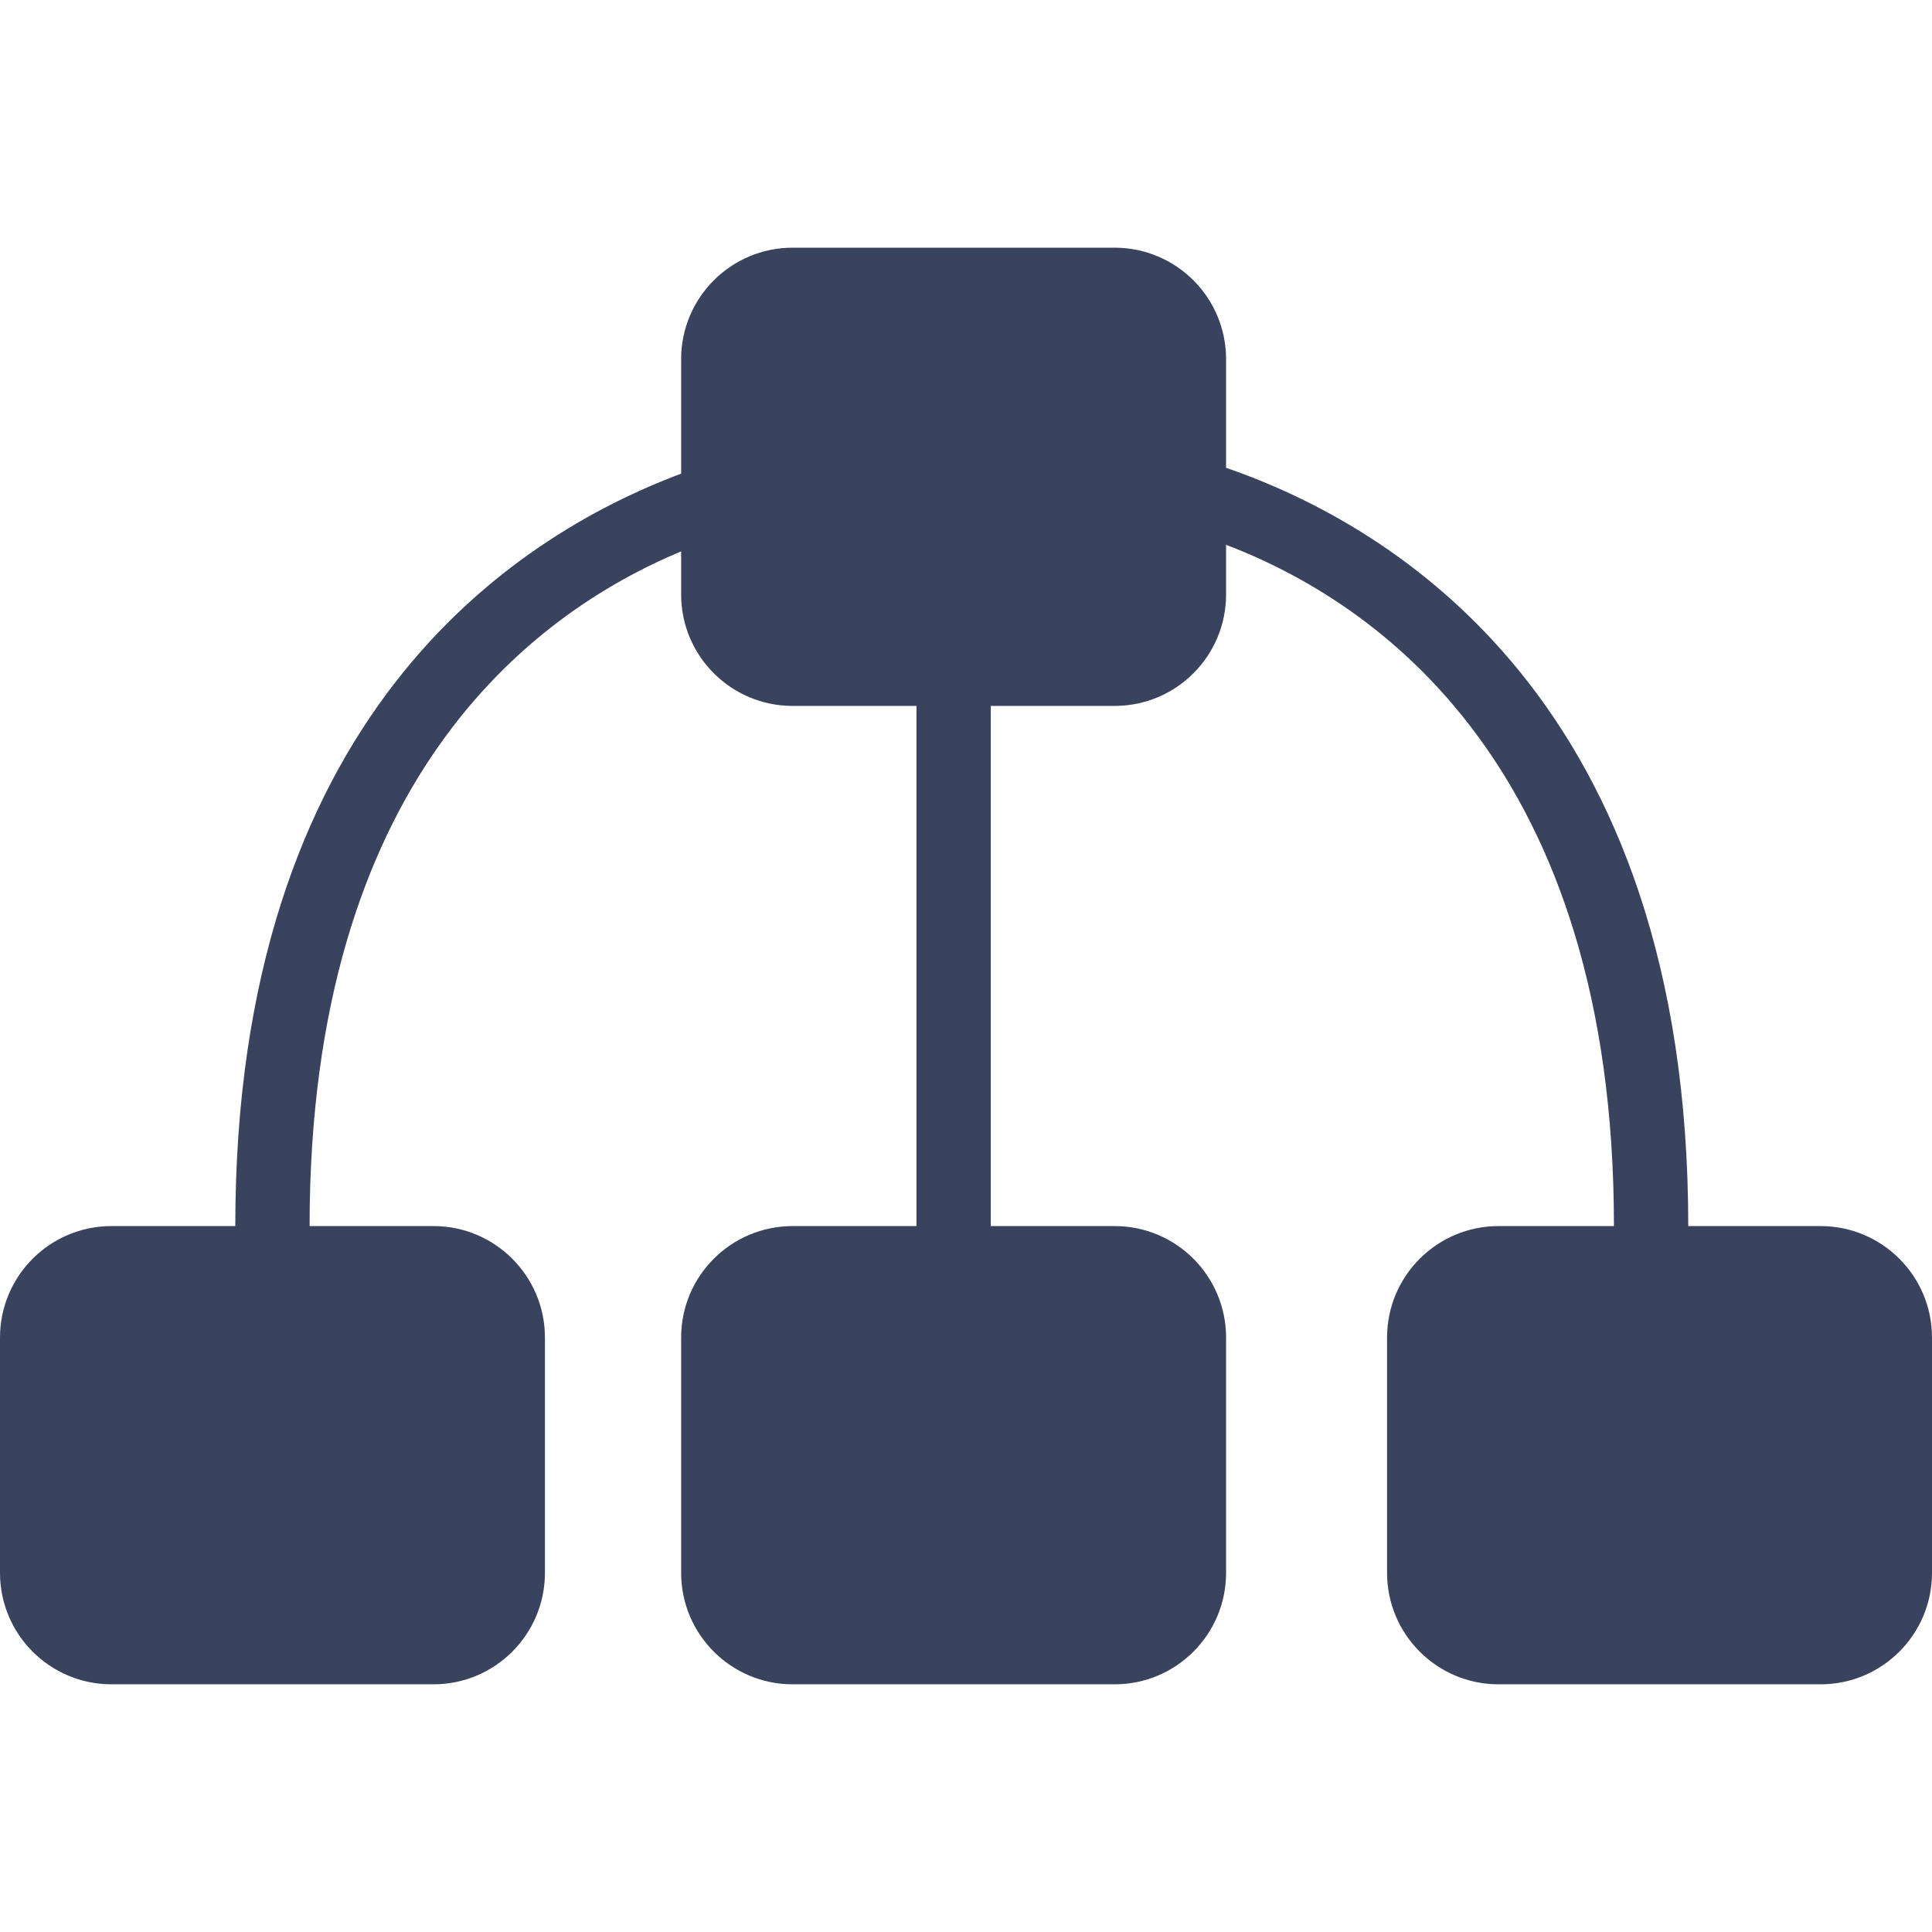
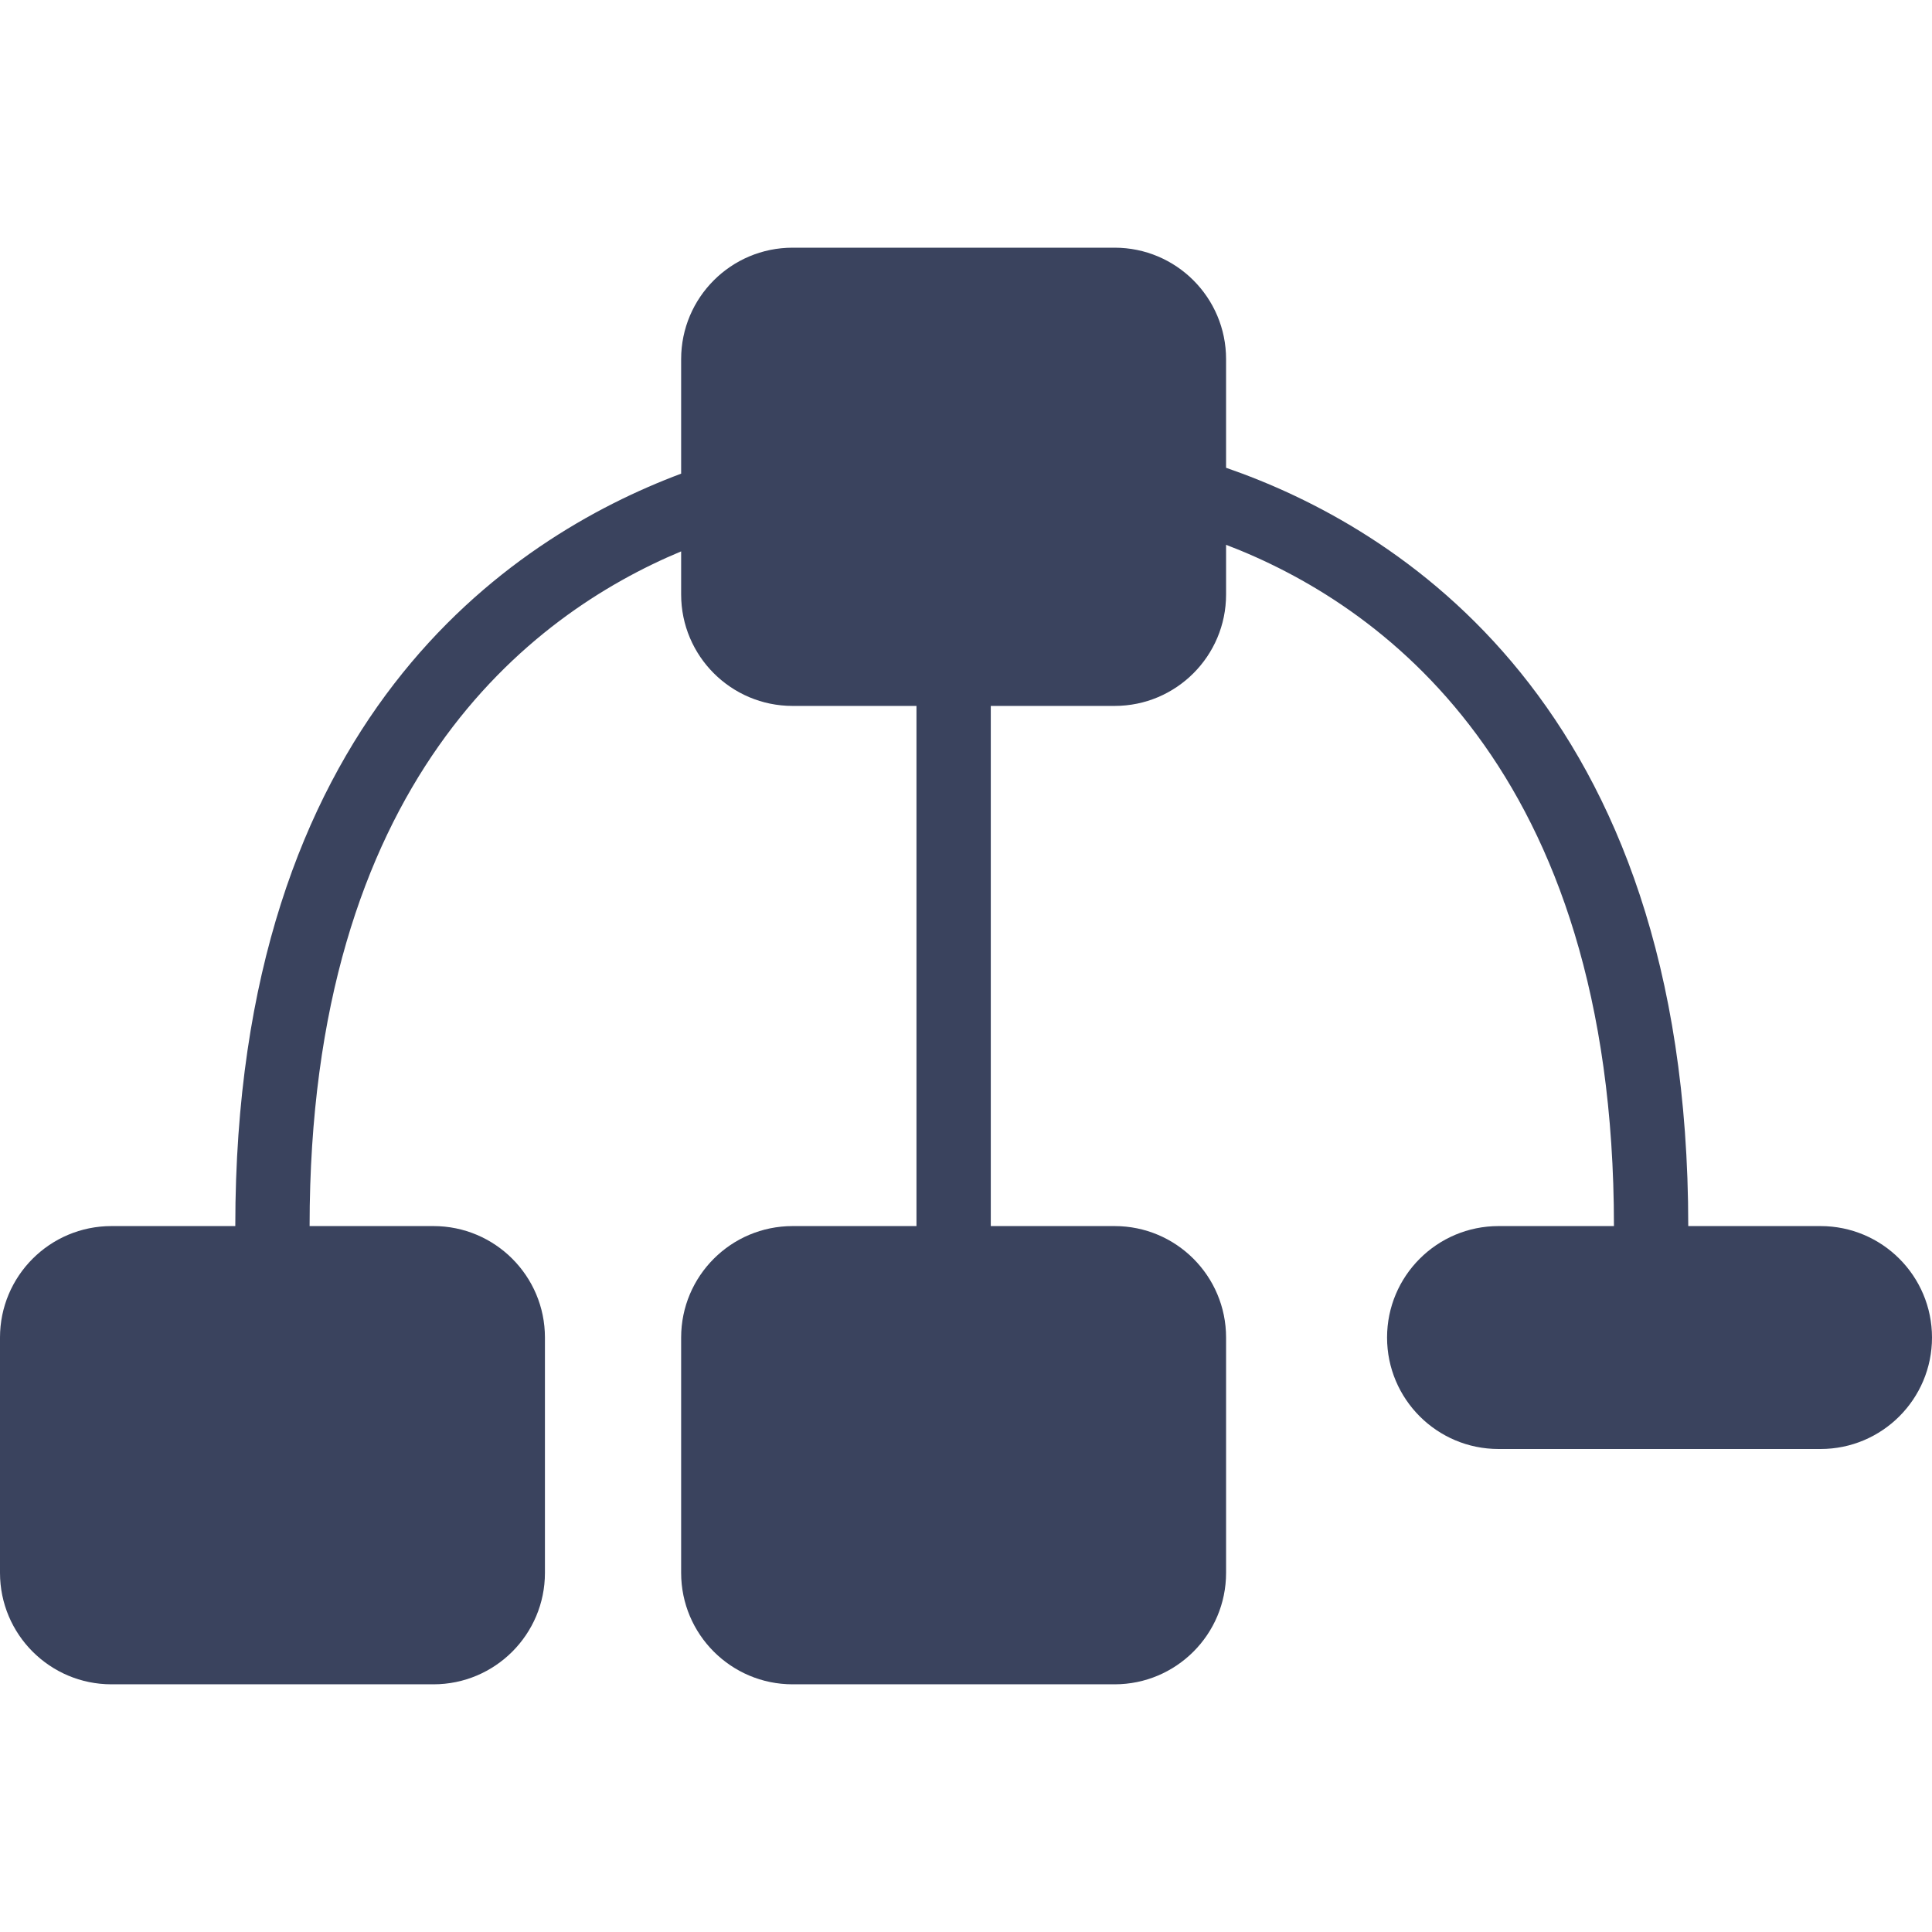
<svg xmlns="http://www.w3.org/2000/svg" version="1.1" id="Capa_1" x="0px" y="0px" width="512px" height="512px" viewBox="0 0 104 104" style="enable-background:new 0 0 104 104;" xml:space="preserve">
  <g>
-     <path d="M98,66h-7.121c0-28.161-15.77-37.674-24.879-40.819v-5.848c0-3.313-2.686-6-6-6H42.666c-3.313,0-6,2.687-6,6v6.164   c-9.207,3.447-24,13.227-24,40.503H6c-3.314,0-6,2.687-6,6v12.667c0,3.312,2.686,6,6,6h17.334c3.313,0,6-2.688,6-6V72   c0-3.313-2.688-6-6-6h-6.668c0-23.872,11.848-32.916,20-36.319V32c0,3.313,2.688,6,6,6h6.668v28h-6.668c-3.313,0-6,2.687-6,6   v12.667c0,3.312,2.688,6,6,6H60c3.314,0,6-2.688,6-6V72c0-3.313-2.686-6-6-6h-6.666V38H60c3.314,0,6-2.687,6-6v-2.673   C74.148,32.438,86.879,41.255,86.879,66h-6.213c-3.312,0-6,2.687-6,6v12.667c0,3.312,2.688,6,6,6H98c3.314,0,6-2.688,6-6V72   C104,68.687,101.314,66,98,66z" fill="#3a435e" />
+     <path d="M98,66h-7.121c0-28.161-15.77-37.674-24.879-40.819v-5.848c0-3.313-2.686-6-6-6H42.666c-3.313,0-6,2.687-6,6v6.164   c-9.207,3.447-24,13.227-24,40.503H6c-3.314,0-6,2.687-6,6v12.667c0,3.312,2.686,6,6,6h17.334c3.313,0,6-2.688,6-6V72   c0-3.313-2.688-6-6-6h-6.668c0-23.872,11.848-32.916,20-36.319V32c0,3.313,2.688,6,6,6h6.668v28h-6.668c-3.313,0-6,2.687-6,6   v12.667c0,3.312,2.688,6,6,6H60c3.314,0,6-2.688,6-6V72c0-3.313-2.686-6-6-6h-6.666V38H60c3.314,0,6-2.687,6-6v-2.673   C74.148,32.438,86.879,41.255,86.879,66h-6.213c-3.312,0-6,2.687-6,6c0,3.312,2.688,6,6,6H98c3.314,0,6-2.688,6-6V72   C104,68.687,101.314,66,98,66z" fill="#3a435e" />
  </g>
  <g>
</g>
  <g>
</g>
  <g>
</g>
  <g>
</g>
  <g>
</g>
  <g>
</g>
  <g>
</g>
  <g>
</g>
  <g>
</g>
  <g>
</g>
  <g>
</g>
  <g>
</g>
  <g>
</g>
  <g>
</g>
  <g>
</g>
</svg>